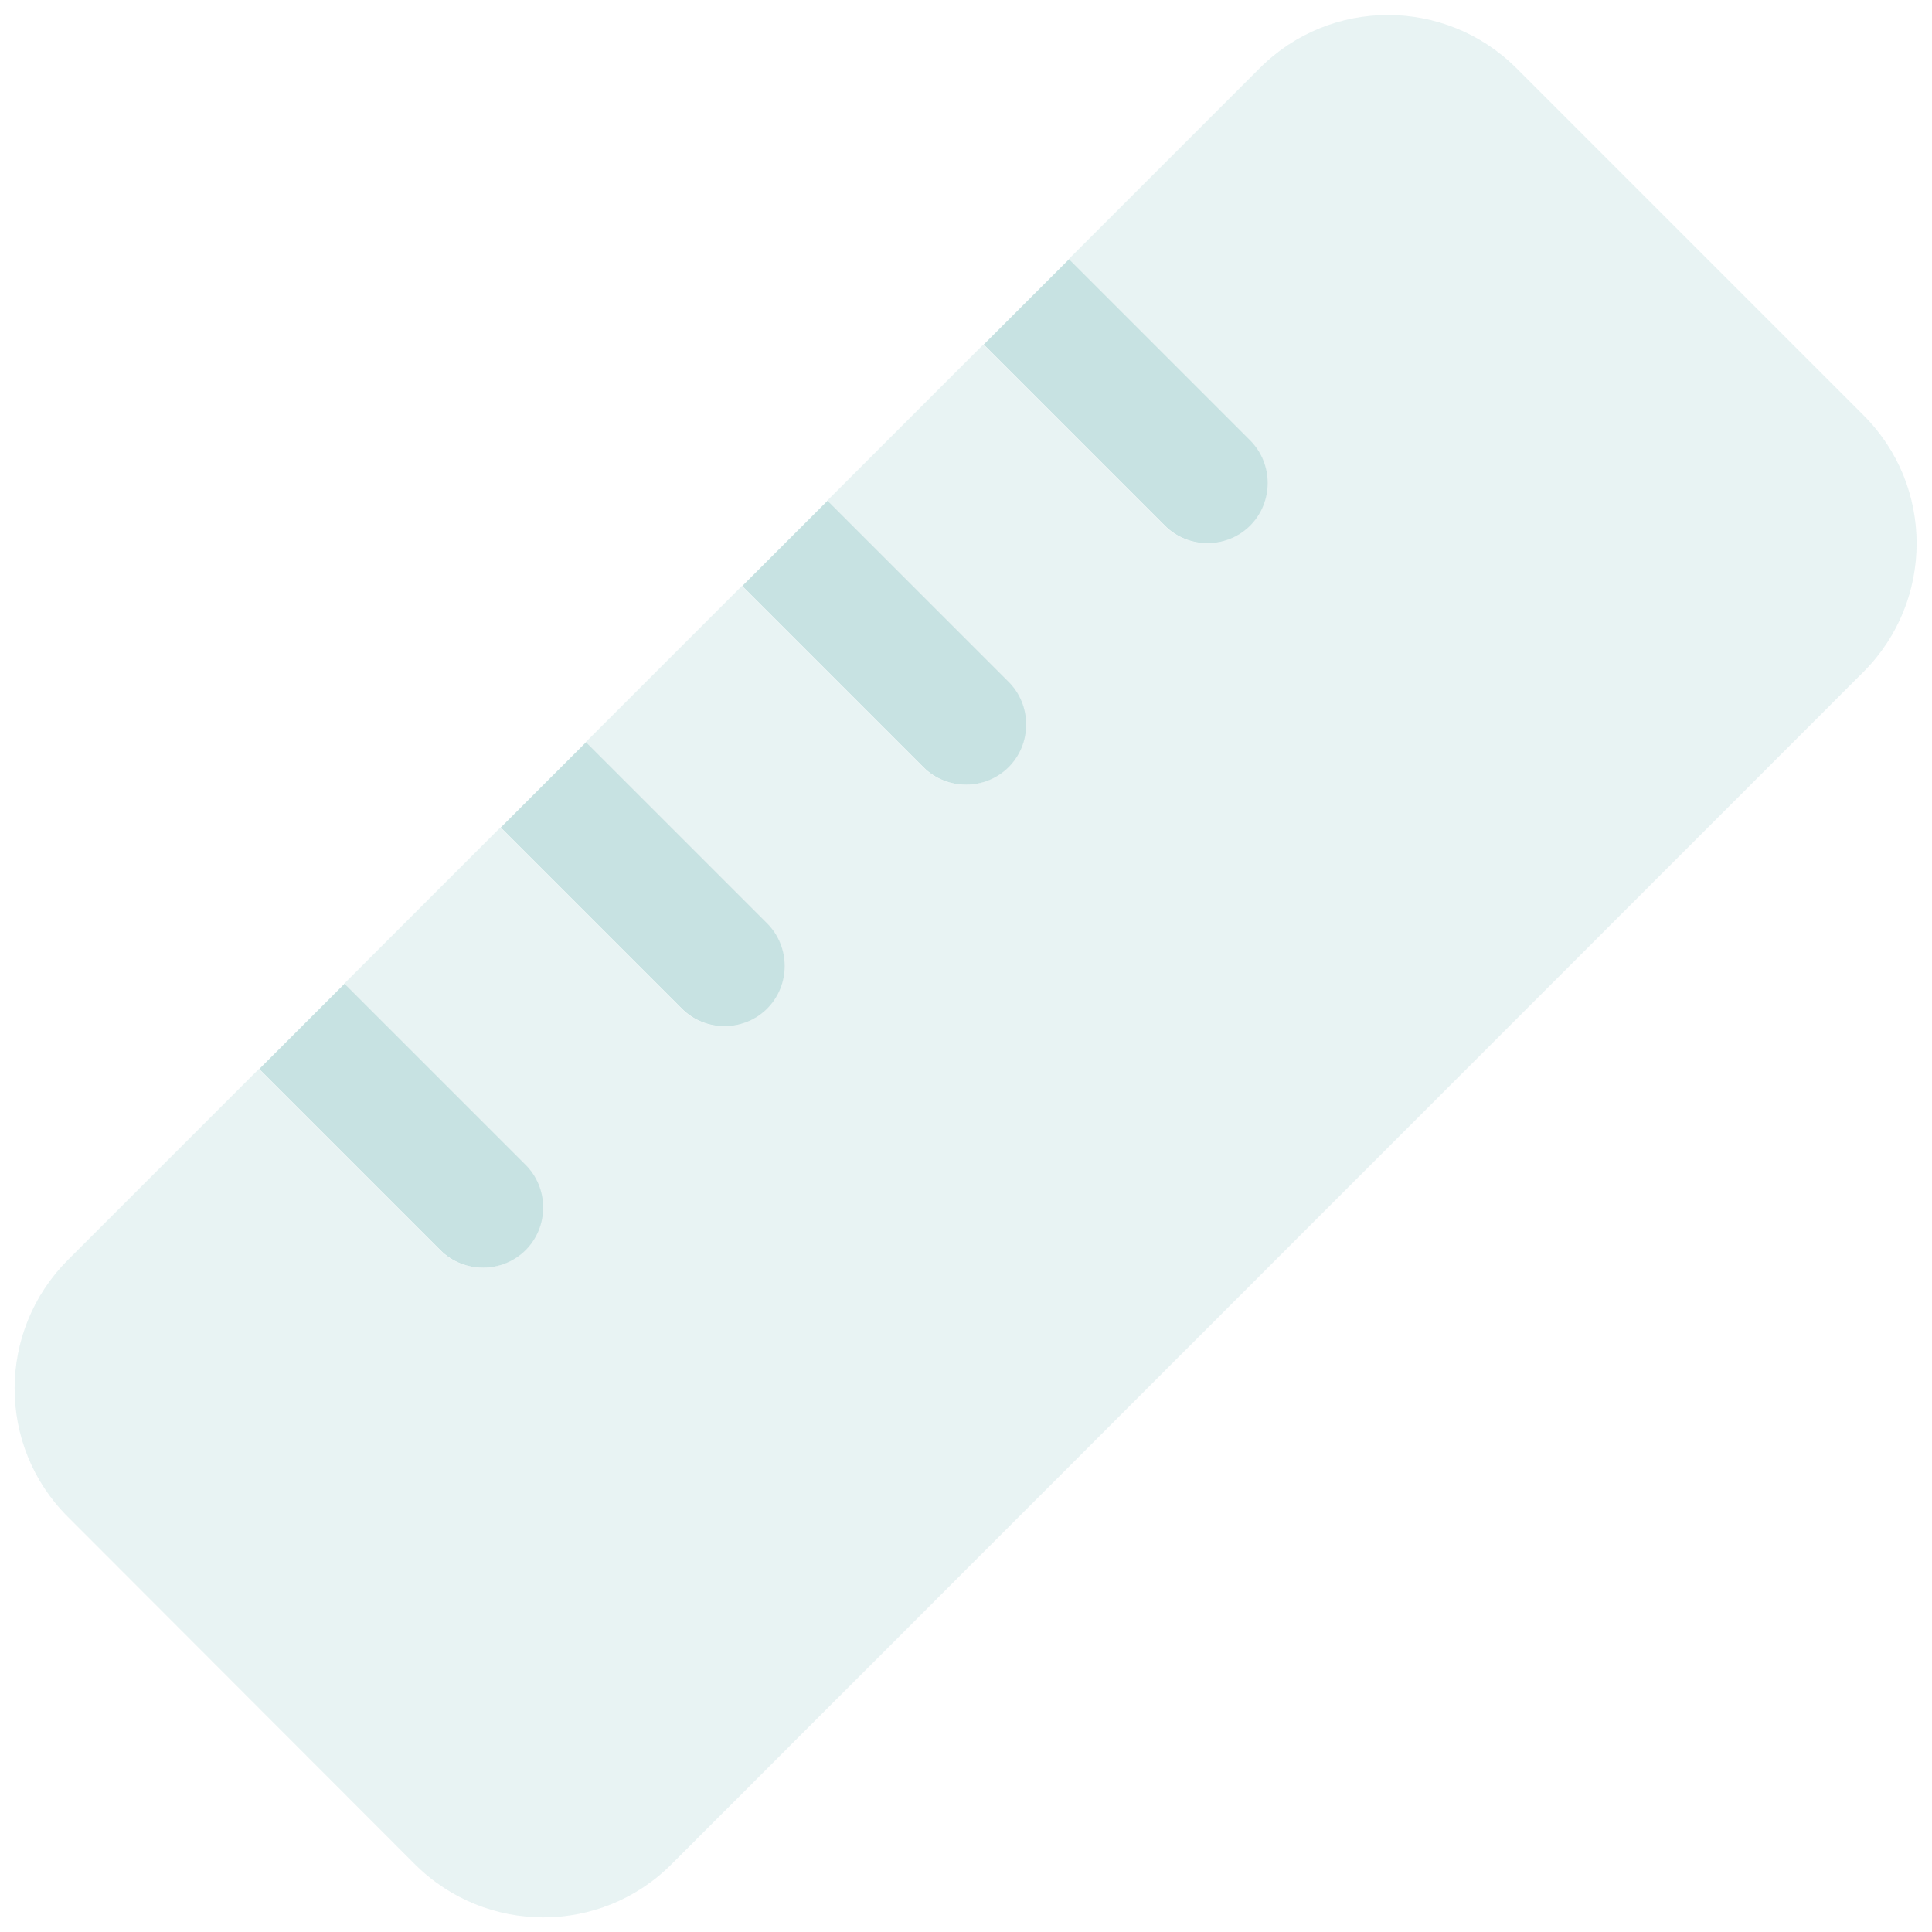
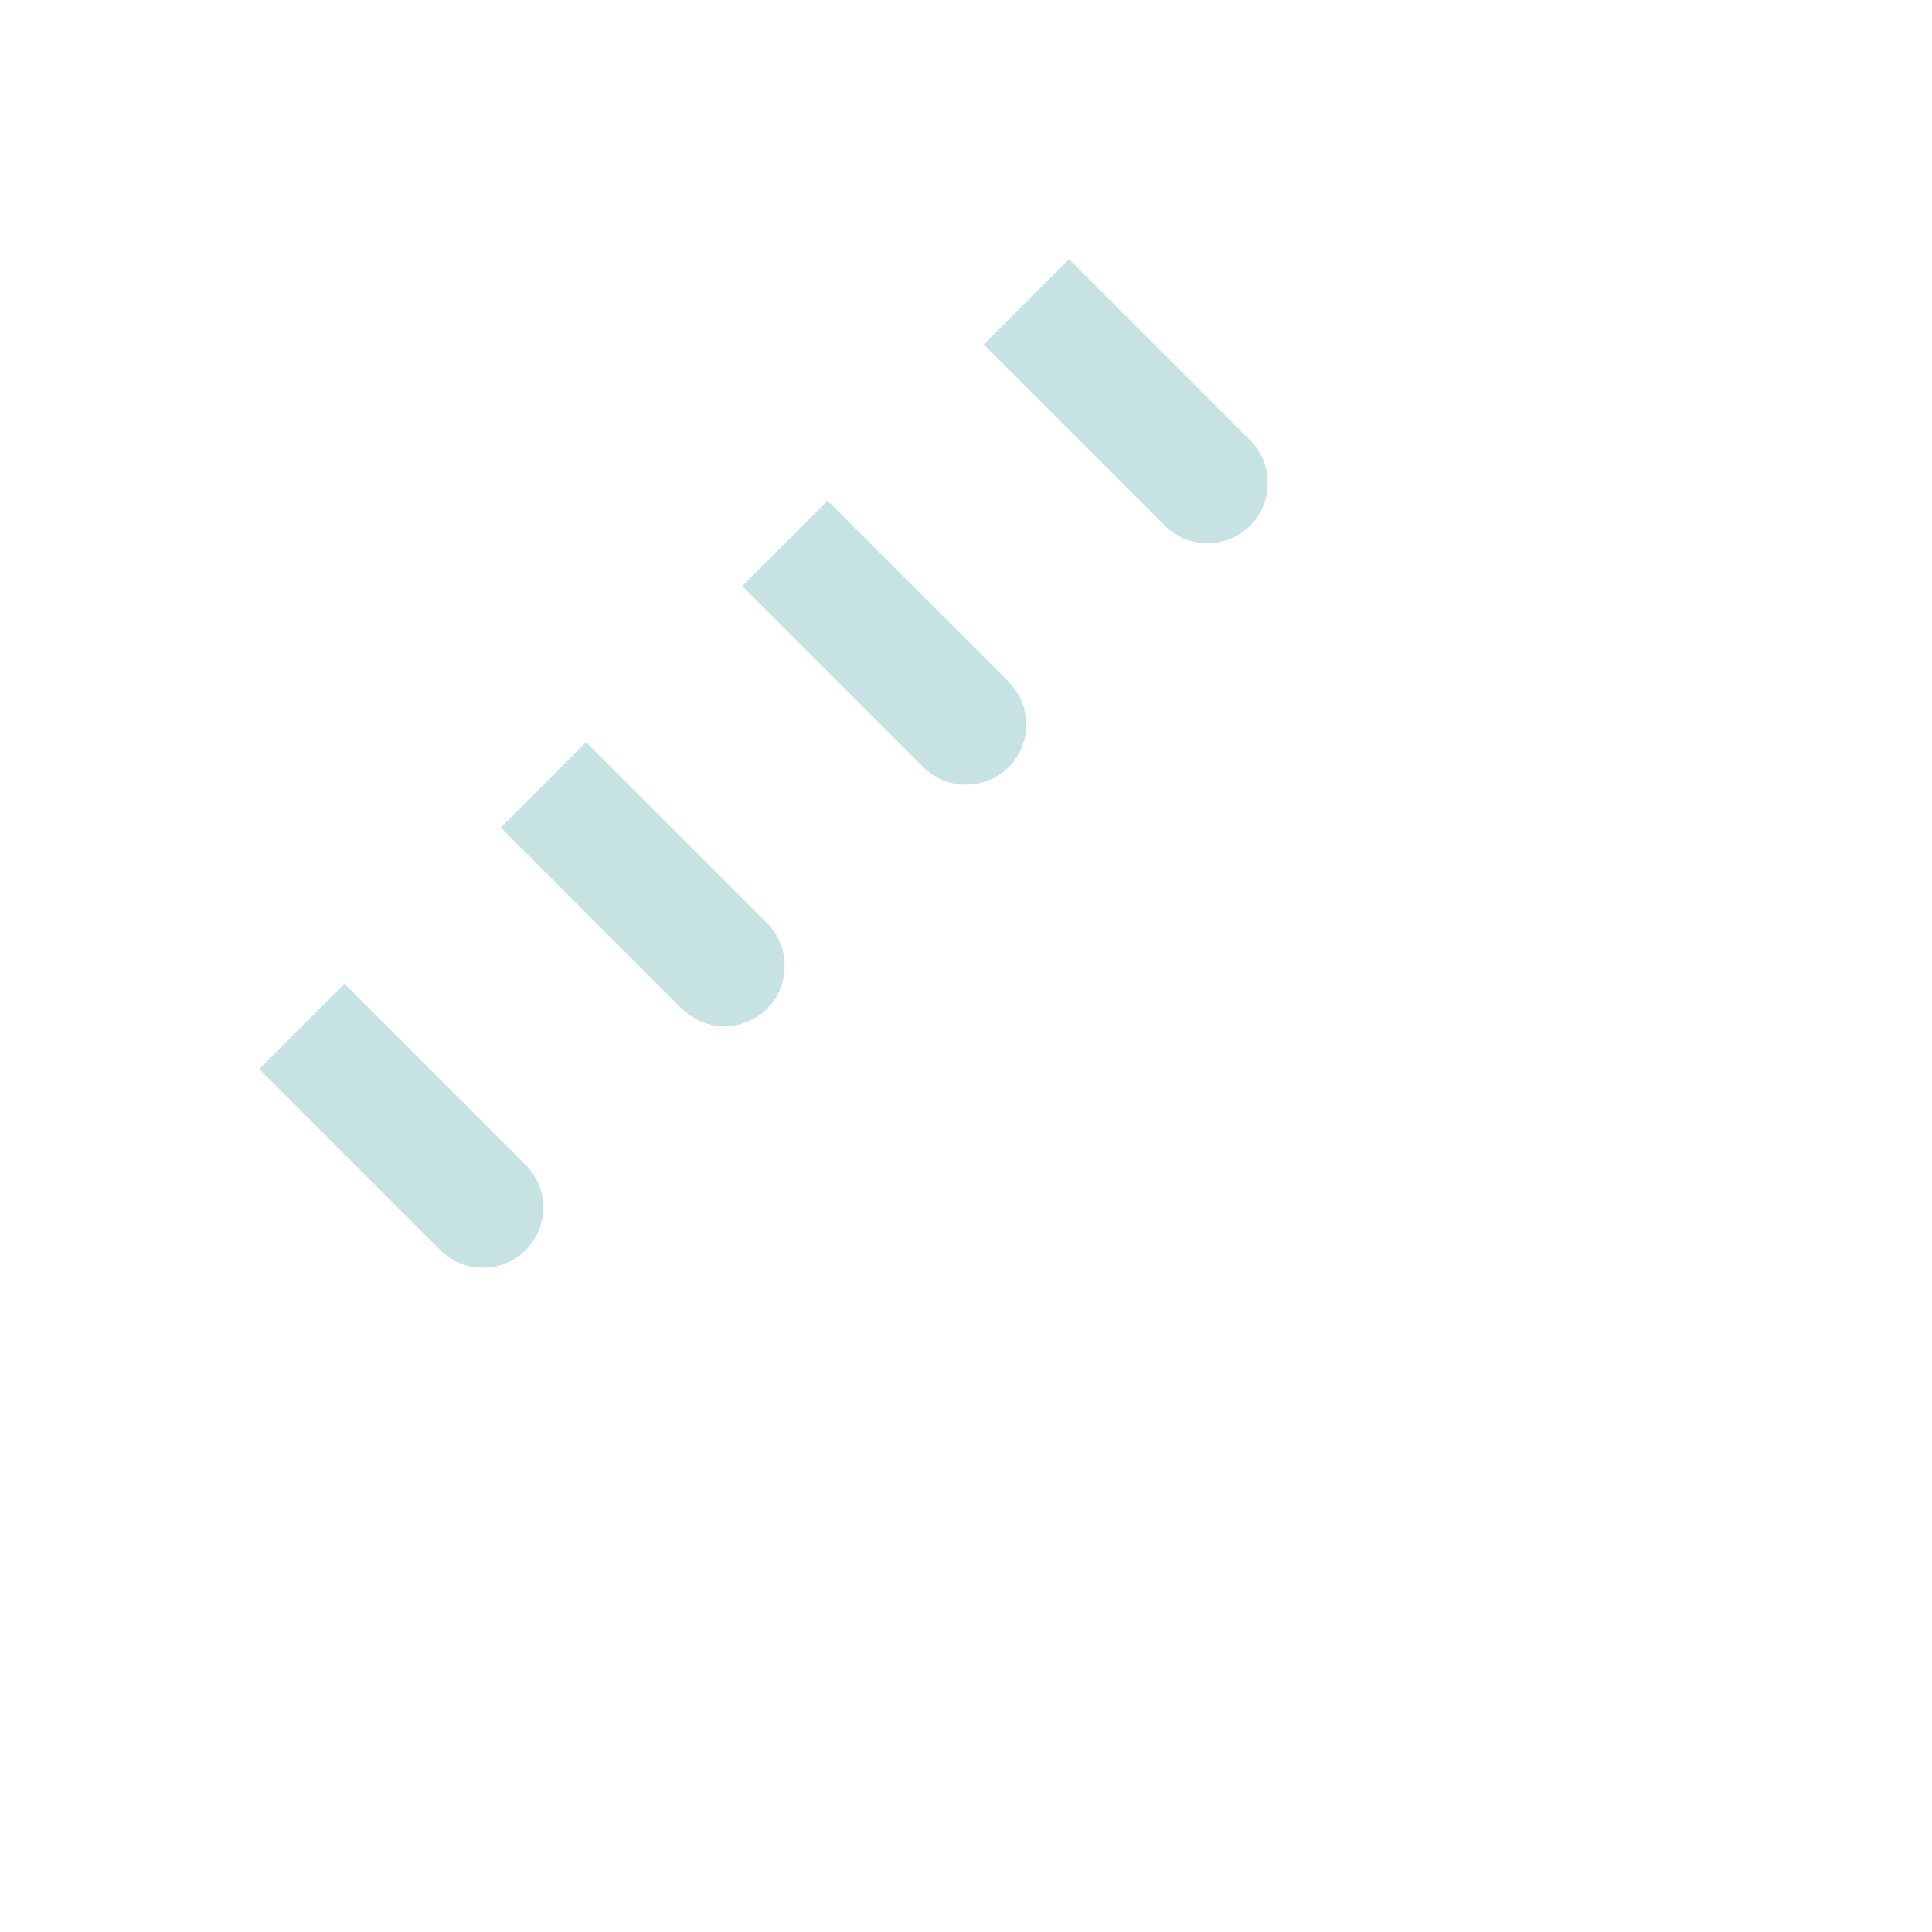
<svg xmlns="http://www.w3.org/2000/svg" viewBox="0 0 512 512">
-   <path class="fa-secondary" opacity=".4" fill="#c7e2e2" d="M177.9 494.1c-18.7 18.7-49.1 18.7-67.9 0L17.9 401.9c-18.7-18.7-18.7-49.1 0-67.9l50.7-50.7 48 48c6.2 6.2 16.4 6.2 22.6 0s6.2-16.4 0-22.6l-48-48 41.4-41.4 48 48c6.2 6.2 16.4 6.2 22.6 0s6.2-16.4 0-22.6l-48-48 41.4-41.4 48 48c6.2 6.2 16.4 6.2 22.6 0s6.2-16.4 0-22.6l-48-48 41.4-41.4 48 48c6.2 6.2 16.4 6.2 22.6 0s6.2-16.4 0-22.6l-48-48 50.7-50.7c18.7-18.7 49.1-18.7 67.9 0l92.1 92.1c18.7 18.7 18.7 49.1 0 67.9L177.9 494.1z" />
  <path class="fa-primary" fill="#c7e2e2" d="M260.7 91.3l22.6-22.6 48 48c6.2 6.2 6.2 16.4 0 22.6s-16.4 6.2-22.6 0l-48-48zm-64 64l22.6-22.6 48 48c6.2 6.2 6.2 16.4 0 22.6s-16.4 6.2-22.6 0l-48-48zm-64 64l22.6-22.6 48 48c6.2 6.2 6.2 16.4 0 22.6s-16.4 6.2-22.6 0l-48-48zm-64 64l22.6-22.6 48 48c6.2 6.2 6.2 16.4 0 22.6s-16.4 6.2-22.6 0l-48-48z" />
</svg>